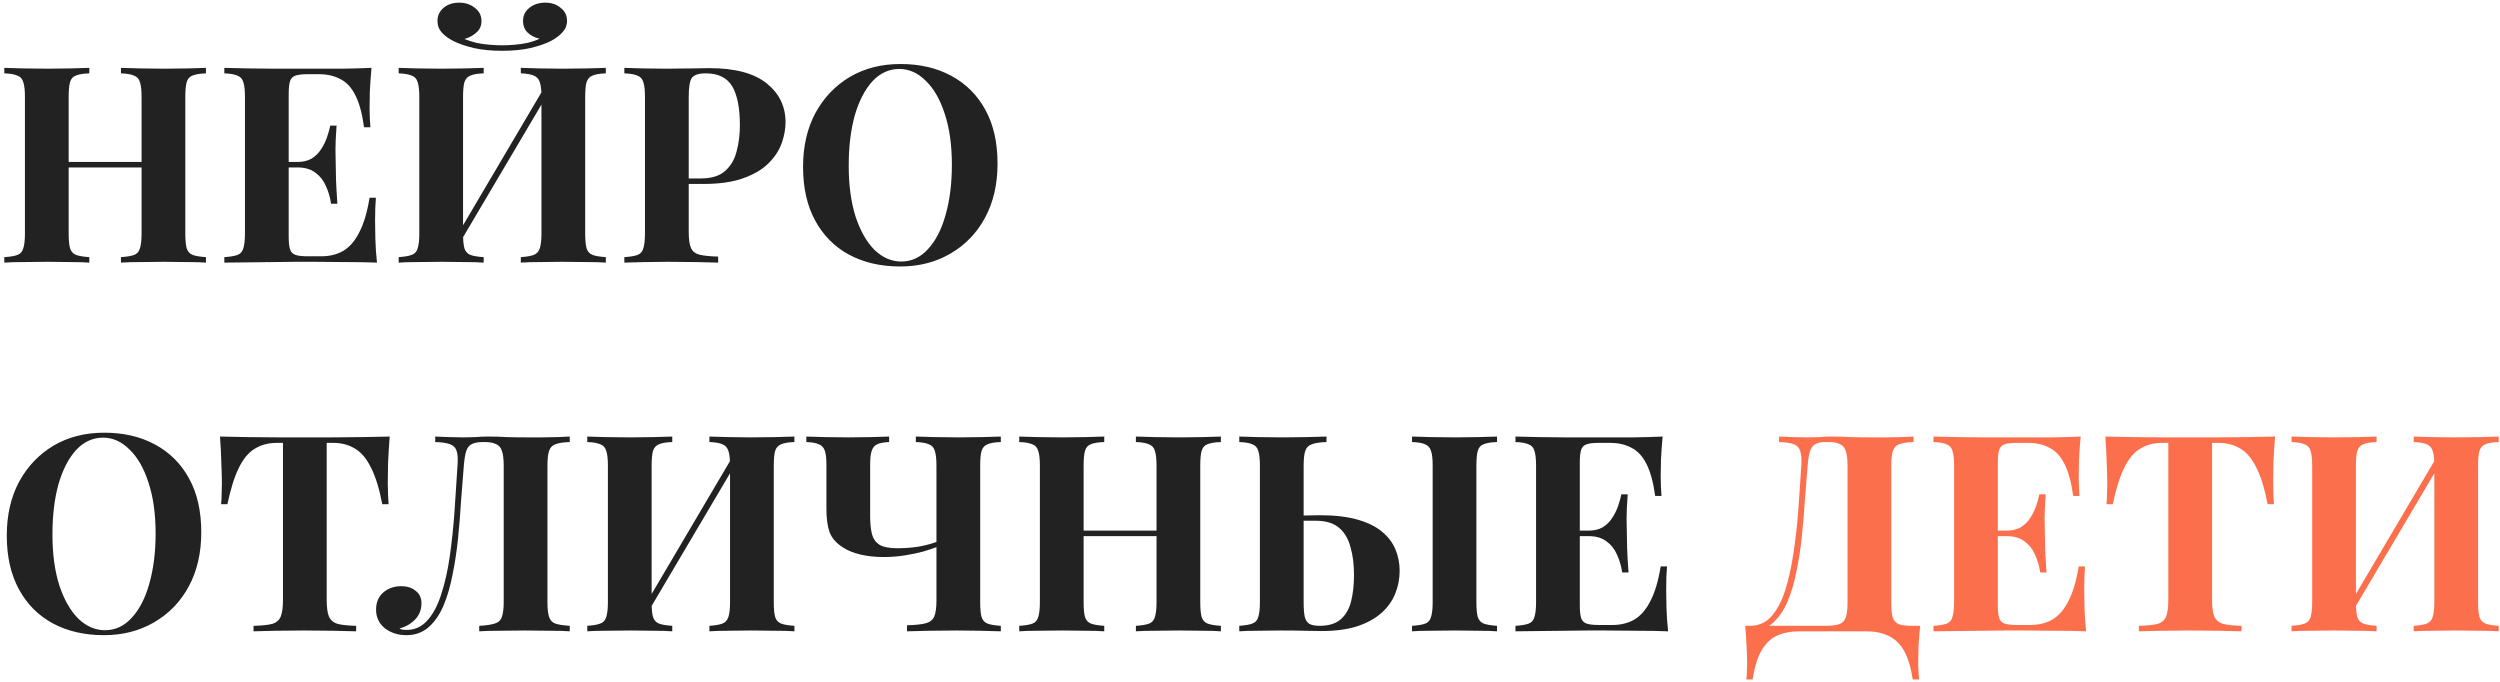
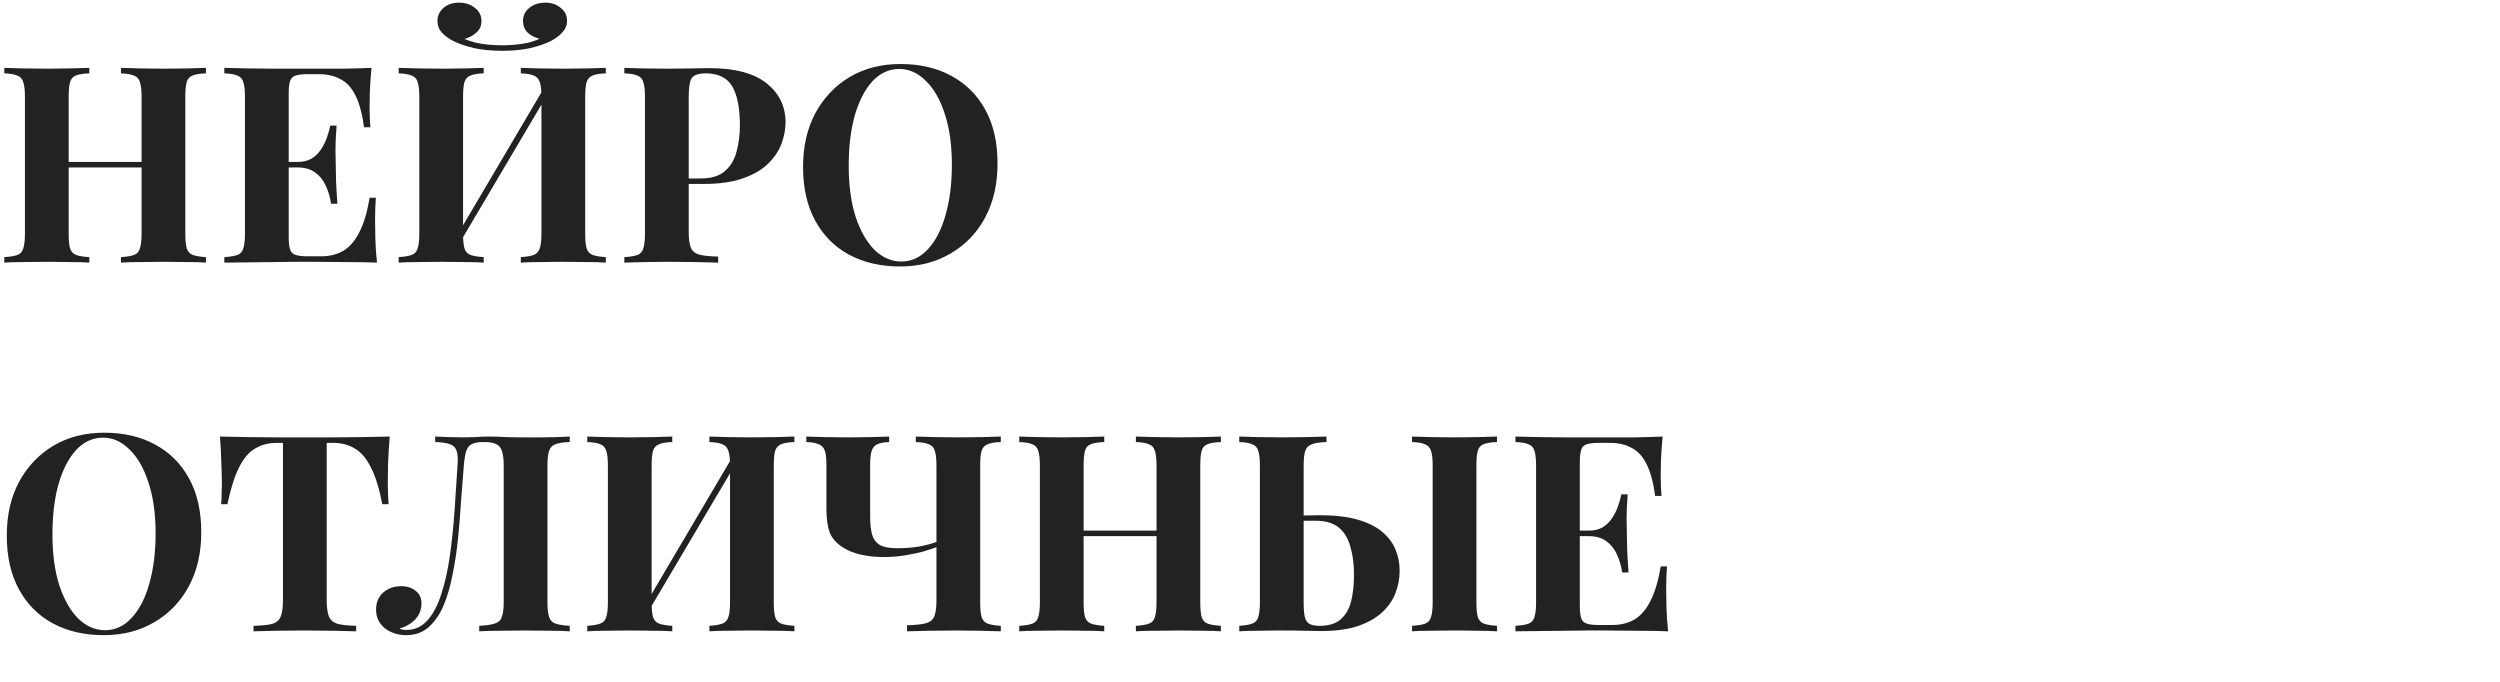
<svg xmlns="http://www.w3.org/2000/svg" width="495" height="135" viewBox="0 0 495 135" fill="none">
  <path d="M23.947 52V50.911C25.109 50.838 25.98 50.693 26.561 50.475C27.142 50.257 27.523 49.821 27.705 49.168C27.923 48.514 28.032 47.534 28.032 46.226V19.21C28.032 17.866 27.923 16.886 27.705 16.268C27.523 15.615 27.124 15.179 26.507 14.961C25.926 14.707 25.072 14.562 23.947 14.525V13.436C24.927 13.473 26.198 13.509 27.759 13.545C29.357 13.581 30.937 13.6 32.498 13.6C34.169 13.6 35.73 13.581 37.183 13.545C38.671 13.509 39.87 13.473 40.778 13.436V14.525C39.615 14.562 38.726 14.707 38.108 14.961C37.528 15.179 37.146 15.615 36.965 16.268C36.783 16.886 36.692 17.866 36.692 19.21V46.226C36.692 47.534 36.783 48.514 36.965 49.168C37.183 49.821 37.582 50.257 38.163 50.475C38.744 50.693 39.615 50.838 40.778 50.911V52C39.87 51.927 38.671 51.891 37.183 51.891C35.73 51.855 34.169 51.837 32.498 51.837C30.937 51.837 29.357 51.855 27.759 51.891C26.198 51.891 24.927 51.927 23.947 52ZM0.852 52V50.911C2.014 50.838 2.885 50.693 3.466 50.475C4.047 50.257 4.429 49.821 4.61 49.168C4.828 48.514 4.937 47.534 4.937 46.226V19.21C4.937 17.866 4.828 16.886 4.61 16.268C4.429 15.615 4.029 15.179 3.412 14.961C2.831 14.707 1.978 14.562 0.852 14.525V13.436C1.796 13.473 3.013 13.509 4.501 13.545C6.026 13.581 7.679 13.6 9.458 13.6C10.983 13.6 12.49 13.581 13.979 13.545C15.468 13.509 16.702 13.473 17.683 13.436V14.525C16.521 14.562 15.631 14.707 15.014 14.961C14.433 15.179 14.052 15.615 13.87 16.268C13.688 16.886 13.598 17.866 13.598 19.21V46.226C13.598 47.534 13.688 48.514 13.87 49.168C14.088 49.821 14.487 50.257 15.068 50.475C15.649 50.693 16.521 50.838 17.683 50.911V52C16.702 51.927 15.468 51.891 13.979 51.891C12.49 51.855 10.983 51.837 9.458 51.837C7.679 51.837 6.026 51.855 4.501 51.891C3.013 51.891 1.796 51.927 0.852 52ZM10.057 33.154V32.064H31.572V33.154H10.057ZM73.557 13.436C73.412 15.034 73.303 16.577 73.23 18.066C73.194 19.555 73.176 20.699 73.176 21.497C73.176 22.224 73.194 22.914 73.23 23.567C73.266 24.221 73.303 24.766 73.339 25.201H72.086C71.723 22.551 71.16 20.463 70.398 18.938C69.635 17.376 68.637 16.287 67.402 15.669C66.204 15.016 64.788 14.689 63.154 14.689H60.92C59.867 14.689 59.068 14.78 58.524 14.961C57.979 15.143 57.616 15.506 57.434 16.051C57.253 16.595 57.162 17.43 57.162 18.556V46.88C57.162 48.006 57.253 48.841 57.434 49.386C57.616 49.93 57.979 50.293 58.524 50.475C59.068 50.656 59.867 50.747 60.92 50.747H63.589C65.223 50.747 66.658 50.402 67.892 49.712C69.163 48.986 70.234 47.77 71.106 46.063C72.014 44.356 72.704 42.05 73.176 39.145H74.428C74.32 40.307 74.265 41.833 74.265 43.721C74.265 44.556 74.283 45.736 74.32 47.261C74.356 48.786 74.465 50.366 74.646 52C72.794 51.927 70.707 51.891 68.382 51.891C66.058 51.855 63.989 51.837 62.173 51.837C61.265 51.837 60.103 51.837 58.687 51.837C57.271 51.837 55.746 51.855 54.112 51.891C52.478 51.891 50.825 51.909 49.155 51.946C47.485 51.946 45.905 51.964 44.416 52V50.911C45.578 50.838 46.45 50.693 47.031 50.475C47.612 50.257 47.993 49.821 48.175 49.168C48.392 48.514 48.501 47.534 48.501 46.226V19.21C48.501 17.866 48.392 16.886 48.175 16.268C47.993 15.615 47.594 15.179 46.976 14.961C46.395 14.707 45.542 14.562 44.416 14.525V13.436C45.905 13.473 47.485 13.509 49.155 13.545C50.825 13.545 52.478 13.563 54.112 13.6C55.746 13.6 57.271 13.6 58.687 13.6C60.103 13.6 61.265 13.6 62.173 13.6C63.843 13.6 65.732 13.6 67.838 13.6C69.98 13.563 71.887 13.509 73.557 13.436ZM65.06 32.064C65.06 32.064 65.06 32.246 65.06 32.609C65.06 32.972 65.06 33.154 65.06 33.154H55.528C55.528 33.154 55.528 32.972 55.528 32.609C55.528 32.246 55.528 32.064 55.528 32.064H65.06ZM66.639 24.875C66.494 26.944 66.422 28.524 66.422 29.613C66.458 30.703 66.476 31.701 66.476 32.609C66.476 33.517 66.494 34.516 66.531 35.605C66.567 36.694 66.658 38.274 66.803 40.344H65.55C65.369 39.073 65.024 37.893 64.515 36.803C64.043 35.714 63.353 34.842 62.445 34.189C61.538 33.499 60.358 33.154 58.905 33.154V32.064C59.994 32.064 60.92 31.847 61.683 31.411C62.445 30.939 63.063 30.34 63.535 29.613C64.043 28.851 64.443 28.052 64.733 27.217C65.024 26.381 65.242 25.601 65.387 24.875H66.639ZM95.769 13.436V14.525C94.607 14.562 93.735 14.707 93.154 14.961C92.573 15.179 92.174 15.615 91.956 16.268C91.774 16.886 91.684 17.866 91.684 19.21V46.226C91.684 47.534 91.774 48.514 91.956 49.168C92.174 49.821 92.573 50.257 93.154 50.475C93.735 50.693 94.607 50.838 95.769 50.911V52C94.788 51.927 93.554 51.891 92.065 51.891C90.576 51.855 89.069 51.837 87.544 51.837C85.765 51.837 84.112 51.855 82.587 51.891C81.099 51.891 79.882 51.927 78.938 52V50.911C80.064 50.838 80.917 50.693 81.498 50.475C82.115 50.257 82.515 49.821 82.696 49.168C82.914 48.514 83.023 47.534 83.023 46.226V19.21C83.023 17.866 82.914 16.886 82.696 16.268C82.515 15.615 82.115 15.179 81.498 14.961C80.917 14.707 80.064 14.562 78.938 14.525V13.436C79.882 13.473 81.099 13.509 82.587 13.545C84.112 13.581 85.765 13.6 87.544 13.6C89.069 13.6 90.576 13.581 92.065 13.545C93.554 13.509 94.788 13.473 95.769 13.436ZM108.297 16.432C108.297 16.432 108.297 16.632 108.297 17.031C108.297 17.394 108.297 17.776 108.297 18.175C108.333 18.574 108.351 18.774 108.351 18.774L90.159 49.549L89.668 48.024L108.297 16.432ZM119.953 13.436V14.525C118.791 14.562 117.919 14.707 117.338 14.961C116.757 15.179 116.358 15.615 116.14 16.268C115.959 16.886 115.868 17.866 115.868 19.21V46.226C115.868 47.534 115.959 48.514 116.14 49.168C116.358 49.821 116.757 50.257 117.338 50.475C117.919 50.693 118.791 50.838 119.953 50.911V52C119.009 51.927 117.774 51.891 116.249 51.891C114.724 51.855 113.09 51.837 111.347 51.837C109.822 51.837 108.297 51.855 106.771 51.891C105.283 51.891 104.066 51.927 103.122 52V50.911C104.248 50.838 105.101 50.693 105.682 50.475C106.263 50.257 106.663 49.821 106.88 49.168C107.098 48.514 107.207 47.534 107.207 46.226V19.21C107.207 17.866 107.098 16.886 106.88 16.268C106.663 15.615 106.263 15.179 105.682 14.961C105.101 14.707 104.248 14.562 103.122 14.525V13.436C104.066 13.473 105.283 13.509 106.771 13.545C108.297 13.581 109.822 13.6 111.347 13.6C113.09 13.6 114.724 13.581 116.249 13.545C117.774 13.509 119.009 13.473 119.953 13.436ZM107.97 0.527C109.204 0.527 110.221 0.872 111.02 1.562C111.855 2.216 112.273 3.069 112.273 4.122C112.273 4.993 111.964 5.756 111.347 6.41C110.766 7.063 109.985 7.644 109.005 8.153C107.988 8.661 106.663 9.115 105.028 9.514C103.394 9.878 101.524 10.059 99.418 10.059C97.312 10.059 95.442 9.878 93.808 9.514C92.174 9.115 90.849 8.661 89.832 8.153C88.888 7.681 88.107 7.118 87.49 6.464C86.909 5.811 86.618 5.03 86.618 4.122C86.618 3.105 87.017 2.252 87.816 1.562C88.615 0.872 89.65 0.527 90.921 0.527C92.156 0.527 93.191 0.872 94.026 1.562C94.897 2.216 95.333 3.087 95.333 4.176C95.333 5.121 94.988 5.883 94.298 6.464C93.644 7.045 92.864 7.463 91.956 7.717C92.682 8.007 93.463 8.262 94.298 8.479C95.17 8.661 96.059 8.788 96.967 8.861C97.875 8.933 98.692 8.97 99.418 8.97C100.181 8.97 100.998 8.933 101.869 8.861C102.741 8.788 103.612 8.661 104.484 8.479C105.392 8.262 106.172 7.989 106.826 7.662C105.882 7.445 105.101 7.045 104.484 6.464C103.866 5.847 103.558 5.084 103.558 4.176C103.558 3.087 103.975 2.216 104.811 1.562C105.646 0.872 106.699 0.527 107.97 0.527ZM123.619 13.436C124.527 13.473 125.744 13.509 127.269 13.545C128.83 13.581 130.373 13.6 131.899 13.6C133.642 13.6 135.33 13.581 136.964 13.545C138.598 13.509 139.76 13.491 140.45 13.491C145.498 13.491 149.274 14.489 151.78 16.486C154.285 18.484 155.538 21.062 155.538 24.221C155.538 25.528 155.284 26.908 154.775 28.361C154.267 29.777 153.396 31.102 152.161 32.337C150.963 33.535 149.31 34.516 147.204 35.278C145.098 36.041 142.447 36.422 139.252 36.422H133.696V35.333H138.707C140.85 35.333 142.466 34.842 143.555 33.862C144.681 32.882 145.443 31.592 145.843 29.995C146.278 28.397 146.496 26.672 146.496 24.82C146.496 21.37 145.988 18.792 144.971 17.085C143.954 15.379 142.211 14.525 139.742 14.525C138.326 14.525 137.4 14.834 136.964 15.451C136.565 16.069 136.365 17.322 136.365 19.21V45.9C136.365 47.316 136.51 48.369 136.801 49.059C137.091 49.749 137.654 50.203 138.489 50.42C139.324 50.638 140.559 50.765 142.193 50.802V52C141.067 51.964 139.615 51.927 137.836 51.891C136.056 51.855 134.186 51.837 132.225 51.837C130.664 51.837 129.139 51.855 127.65 51.891C126.161 51.927 124.818 51.964 123.619 52V50.911C124.781 50.838 125.653 50.693 126.234 50.475C126.815 50.257 127.196 49.821 127.378 49.168C127.596 48.514 127.704 47.534 127.704 46.226V19.21C127.704 17.866 127.596 16.886 127.378 16.268C127.196 15.615 126.797 15.179 126.179 14.961C125.598 14.707 124.745 14.562 123.619 14.525V13.436ZM178.286 12.674C182.135 12.674 185.494 13.454 188.362 15.016C191.267 16.577 193.519 18.828 195.116 21.77C196.714 24.675 197.513 28.215 197.513 32.391C197.513 36.458 196.696 40.017 195.062 43.067C193.428 46.117 191.14 48.496 188.199 50.203C185.294 51.909 181.971 52.763 178.231 52.763C174.382 52.763 171.005 51.982 168.1 50.42C165.231 48.859 162.998 46.608 161.4 43.666C159.802 40.725 159.004 37.184 159.004 33.045C159.004 28.978 159.821 25.419 161.455 22.369C163.125 19.319 165.395 16.94 168.263 15.234C171.168 13.527 174.509 12.674 178.286 12.674ZM178.068 13.654C176.034 13.654 174.255 14.471 172.73 16.105C171.241 17.739 170.079 19.991 169.244 22.859C168.445 25.728 168.045 29.05 168.045 32.827C168.045 36.676 168.499 40.035 169.407 42.904C170.351 45.736 171.604 47.933 173.165 49.494C174.763 51.02 176.524 51.782 178.449 51.782C180.482 51.782 182.244 50.965 183.732 49.331C185.258 47.697 186.42 45.446 187.218 42.577C188.054 39.672 188.471 36.349 188.471 32.609C188.471 28.724 187.999 25.365 187.055 22.532C186.147 19.7 184.894 17.521 183.297 15.996C181.735 14.435 179.992 13.654 178.068 13.654ZM20.624 85.674C24.473 85.674 27.832 86.454 30.701 88.016C33.606 89.577 35.857 91.829 37.455 94.77C39.053 97.675 39.852 101.215 39.852 105.391C39.852 109.458 39.035 113.017 37.401 116.067C35.766 119.117 33.479 121.496 30.537 123.203C27.632 124.909 24.31 125.763 20.57 125.763C16.721 125.763 13.343 124.982 10.438 123.42C7.57 121.859 5.337 119.608 3.739 116.666C2.141 113.725 1.342 110.185 1.342 106.045C1.342 101.978 2.159 98.419 3.793 95.369C5.464 92.319 7.733 89.94 10.602 88.234C13.507 86.527 16.848 85.674 20.624 85.674ZM20.406 86.654C18.373 86.654 16.593 87.471 15.068 89.105C13.579 90.739 12.418 92.99 11.582 95.859C10.783 98.728 10.384 102.051 10.384 105.827C10.384 109.676 10.838 113.035 11.746 115.904C12.69 118.736 13.943 120.933 15.504 122.494C17.102 124.02 18.863 124.782 20.788 124.782C22.821 124.782 24.582 123.965 26.071 122.331C27.596 120.697 28.758 118.446 29.557 115.577C30.392 112.672 30.81 109.349 30.81 105.609C30.81 101.724 30.338 98.365 29.393 95.532C28.486 92.7 27.233 90.521 25.635 88.996C24.074 87.435 22.331 86.654 20.406 86.654ZM77.161 86.436C77.016 88.288 76.907 90.067 76.834 91.774C76.798 93.481 76.78 94.788 76.78 95.696C76.78 96.495 76.798 97.257 76.834 97.984C76.87 98.71 76.907 99.327 76.943 99.835H75.69C75.109 96.785 74.365 94.37 73.457 92.591C72.585 90.812 71.532 89.559 70.298 88.833C69.063 88.07 67.611 87.689 65.94 87.689H64.688V118.791C64.688 120.243 64.833 121.332 65.123 122.059C65.45 122.785 66.031 123.275 66.866 123.529C67.701 123.747 68.918 123.874 70.516 123.911V125C69.39 124.964 67.883 124.927 65.995 124.891C64.143 124.855 62.2 124.837 60.167 124.837C58.169 124.837 56.281 124.855 54.502 124.891C52.723 124.927 51.288 124.964 50.199 125V123.911C51.833 123.874 53.068 123.747 53.903 123.529C54.738 123.275 55.301 122.785 55.591 122.059C55.882 121.332 56.027 120.243 56.027 118.791V87.689H54.829C53.158 87.689 51.706 88.07 50.471 88.833C49.237 89.559 48.184 90.812 47.312 92.591C46.441 94.334 45.678 96.749 45.024 99.835H43.772C43.844 99.327 43.88 98.71 43.88 97.984C43.917 97.257 43.935 96.495 43.935 95.696C43.935 94.788 43.899 93.481 43.826 91.774C43.79 90.067 43.699 88.288 43.554 86.436C45.224 86.472 47.04 86.509 49.001 86.545C50.998 86.581 52.995 86.6 54.992 86.6C56.989 86.6 58.787 86.6 60.385 86.6C62.019 86.6 63.816 86.6 65.777 86.6C67.774 86.6 69.771 86.581 71.769 86.545C73.766 86.509 75.563 86.472 77.161 86.436ZM112.808 86.436V87.525C111.573 87.562 110.629 87.707 109.975 87.961C109.358 88.179 108.94 88.615 108.723 89.269C108.505 89.886 108.396 90.866 108.396 92.21V119.226C108.396 120.534 108.505 121.514 108.723 122.168C108.94 122.821 109.358 123.257 109.975 123.475C110.629 123.693 111.573 123.838 112.808 123.911V125C111.827 124.927 110.538 124.891 108.94 124.891C107.379 124.855 105.709 124.837 103.929 124.837C102.223 124.837 100.552 124.855 98.918 124.891C97.284 124.891 95.941 124.927 94.888 125V123.911C96.231 123.838 97.248 123.693 97.938 123.475C98.664 123.257 99.136 122.821 99.354 122.168C99.608 121.514 99.735 120.534 99.735 119.226V92.21C99.735 90.866 99.608 89.868 99.354 89.214C99.136 88.56 98.737 88.125 98.156 87.907C97.611 87.653 96.885 87.525 95.977 87.525H95.596C94.724 87.525 94.016 87.653 93.471 87.907C92.963 88.125 92.582 88.579 92.328 89.269C92.11 89.922 91.946 90.903 91.837 92.21C91.656 94.352 91.474 96.658 91.293 99.127C91.147 101.597 90.948 104.084 90.693 106.59C90.439 109.095 90.076 111.492 89.604 113.779C89.168 116.067 88.569 118.119 87.807 119.934C87.044 121.714 86.064 123.13 84.865 124.183C83.667 125.236 82.196 125.763 80.453 125.763C78.819 125.763 77.403 125.309 76.205 124.401C75.043 123.457 74.462 122.222 74.462 120.697C74.462 119.281 74.934 118.155 75.878 117.32C76.858 116.485 78.038 116.067 79.418 116.067C80.617 116.067 81.579 116.376 82.305 116.993C83.068 117.574 83.449 118.391 83.449 119.444C83.449 120.715 83.031 121.786 82.196 122.658C81.397 123.493 80.362 124.092 79.092 124.455C79.273 124.564 79.473 124.637 79.691 124.673C79.945 124.71 80.199 124.728 80.453 124.728C82.124 124.728 83.522 124.092 84.647 122.821C85.773 121.55 86.681 119.825 87.371 117.647C88.097 115.432 88.66 112.926 89.059 110.13C89.459 107.334 89.767 104.411 89.985 101.361C90.203 98.274 90.403 95.224 90.585 92.21C90.693 90.939 90.639 89.977 90.421 89.323C90.24 88.669 89.804 88.216 89.114 87.961C88.46 87.707 87.48 87.562 86.172 87.525V86.436C86.935 86.472 87.843 86.509 88.896 86.545C89.949 86.581 90.911 86.6 91.783 86.6C92.618 86.6 93.417 86.581 94.179 86.545C94.978 86.472 95.777 86.436 96.576 86.436C97.956 86.436 99.209 86.472 100.334 86.545C101.46 86.581 102.804 86.6 104.365 86.6C105.273 86.6 106.253 86.6 107.306 86.6C108.396 86.563 109.412 86.545 110.357 86.545C111.337 86.509 112.154 86.472 112.808 86.436ZM133.11 86.436V87.525C131.948 87.562 131.076 87.707 130.495 87.961C129.914 88.179 129.515 88.615 129.297 89.269C129.115 89.886 129.024 90.866 129.024 92.21V119.226C129.024 120.534 129.115 121.514 129.297 122.168C129.515 122.821 129.914 123.257 130.495 123.475C131.076 123.693 131.948 123.838 133.11 123.911V125C132.129 124.927 130.895 124.891 129.406 124.891C127.917 124.855 126.41 124.837 124.885 124.837C123.106 124.837 121.453 124.855 119.928 124.891C118.439 124.891 117.223 124.927 116.279 125V123.911C117.405 123.838 118.258 123.693 118.839 123.475C119.456 123.257 119.856 122.821 120.037 122.168C120.255 121.514 120.364 120.534 120.364 119.226V92.21C120.364 90.866 120.255 89.886 120.037 89.269C119.856 88.615 119.456 88.179 118.839 87.961C118.258 87.707 117.405 87.562 116.279 87.525V86.436C117.223 86.472 118.439 86.509 119.928 86.545C121.453 86.581 123.106 86.6 124.885 86.6C126.41 86.6 127.917 86.581 129.406 86.545C130.895 86.509 132.129 86.472 133.11 86.436ZM145.637 89.432C145.637 89.432 145.637 89.632 145.637 90.031C145.637 90.394 145.637 90.775 145.637 91.175C145.674 91.574 145.692 91.774 145.692 91.774L127.499 122.549L127.009 121.024L145.637 89.432ZM157.294 86.436V87.525C156.132 87.562 155.26 87.707 154.679 87.961C154.098 88.179 153.699 88.615 153.481 89.269C153.299 89.886 153.209 90.866 153.209 92.21V119.226C153.209 120.534 153.299 121.514 153.481 122.168C153.699 122.821 154.098 123.257 154.679 123.475C155.26 123.693 156.132 123.838 157.294 123.911V125C156.35 124.927 155.115 124.891 153.59 124.891C152.065 124.855 150.431 124.837 148.688 124.837C147.163 124.837 145.637 124.855 144.112 124.891C142.624 124.891 141.407 124.927 140.463 125V123.911C141.589 123.838 142.442 123.693 143.023 123.475C143.604 123.257 144.003 122.821 144.221 122.168C144.439 121.514 144.548 120.534 144.548 119.226V92.21C144.548 90.866 144.439 89.886 144.221 89.269C144.003 88.615 143.604 88.179 143.023 87.961C142.442 87.707 141.589 87.562 140.463 87.525V86.436C141.407 86.472 142.624 86.509 144.112 86.545C145.637 86.581 147.163 86.6 148.688 86.6C150.431 86.6 152.065 86.581 153.59 86.545C155.115 86.509 156.35 86.472 157.294 86.436ZM176.048 86.436V87.525C175.031 87.562 174.251 87.707 173.706 87.961C173.198 88.179 172.834 88.597 172.617 89.214C172.399 89.795 172.29 90.703 172.29 91.938V102.287C172.29 103.703 172.417 104.883 172.671 105.827C172.925 106.735 173.434 107.425 174.196 107.897C174.959 108.333 176.121 108.55 177.682 108.55C179.171 108.55 180.587 108.442 181.931 108.224C183.311 107.969 184.473 107.661 185.417 107.298V108.333C184.763 108.587 183.892 108.877 182.802 109.204C181.713 109.495 180.496 109.749 179.153 109.967C177.809 110.185 176.411 110.293 174.959 110.293C173.288 110.293 171.763 110.13 170.383 109.803C169.003 109.476 167.841 109.004 166.897 108.387C165.626 107.588 164.755 106.608 164.283 105.446C163.847 104.247 163.629 102.686 163.629 100.761V91.938C163.629 90.703 163.52 89.795 163.302 89.214C163.084 88.597 162.685 88.179 162.104 87.961C161.559 87.707 160.742 87.562 159.653 87.525V86.436C160.524 86.472 161.741 86.509 163.302 86.545C164.864 86.581 166.425 86.6 167.987 86.6C169.584 86.6 171.11 86.581 172.562 86.545C174.015 86.509 175.177 86.472 176.048 86.436ZM198.162 86.436V87.525C197 87.562 196.129 87.707 195.548 87.961C194.967 88.179 194.567 88.615 194.35 89.269C194.168 89.886 194.077 90.866 194.077 92.21V119.226C194.077 120.534 194.168 121.514 194.35 122.168C194.567 122.821 194.967 123.257 195.548 123.475C196.129 123.693 197 123.838 198.162 123.911V125C196.964 124.964 195.602 124.927 194.077 124.891C192.588 124.855 191.063 124.837 189.502 124.837C187.577 124.837 185.725 124.855 183.946 124.891C182.167 124.927 180.714 124.964 179.589 125V123.802C181.186 123.765 182.403 123.638 183.238 123.42C184.109 123.203 184.69 122.749 184.981 122.059C185.271 121.369 185.417 120.316 185.417 118.9V92.21C185.417 90.866 185.308 89.886 185.09 89.269C184.908 88.615 184.509 88.179 183.892 87.961C183.311 87.707 182.457 87.562 181.332 87.525V86.436C182.276 86.472 183.51 86.509 185.035 86.545C186.56 86.581 188.195 86.6 189.938 86.6C191.463 86.6 192.97 86.581 194.458 86.545C195.947 86.509 197.182 86.472 198.162 86.436ZM224.906 125V123.911C226.068 123.838 226.94 123.693 227.521 123.475C228.102 123.257 228.483 122.821 228.665 122.168C228.883 121.514 228.992 120.534 228.992 119.226V92.21C228.992 90.866 228.883 89.886 228.665 89.269C228.483 88.615 228.084 88.179 227.467 87.961C226.886 87.707 226.032 87.562 224.906 87.525V86.436C225.887 86.472 227.158 86.509 228.719 86.545C230.317 86.581 231.897 86.6 233.458 86.6C235.128 86.6 236.69 86.581 238.142 86.545C239.631 86.509 240.83 86.472 241.737 86.436V87.525C240.575 87.562 239.686 87.707 239.068 87.961C238.487 88.179 238.106 88.615 237.925 89.269C237.743 89.886 237.652 90.866 237.652 92.21V119.226C237.652 120.534 237.743 121.514 237.925 122.168C238.142 122.821 238.542 123.257 239.123 123.475C239.704 123.693 240.575 123.838 241.737 123.911V125C240.83 124.927 239.631 124.891 238.142 124.891C236.69 124.855 235.128 124.837 233.458 124.837C231.897 124.837 230.317 124.855 228.719 124.891C227.158 124.891 225.887 124.927 224.906 125ZM201.812 125V123.911C202.974 123.838 203.845 123.693 204.426 123.475C205.007 123.257 205.389 122.821 205.57 122.168C205.788 121.514 205.897 120.534 205.897 119.226V92.21C205.897 90.866 205.788 89.886 205.57 89.269C205.389 88.615 204.989 88.179 204.372 87.961C203.791 87.707 202.937 87.562 201.812 87.525V86.436C202.756 86.472 203.972 86.509 205.461 86.545C206.986 86.581 208.638 86.6 210.418 86.6C211.943 86.6 213.45 86.581 214.939 86.545C216.428 86.509 217.662 86.472 218.643 86.436V87.525C217.481 87.562 216.591 87.707 215.974 87.961C215.393 88.179 215.011 88.615 214.83 89.269C214.648 89.886 214.557 90.866 214.557 92.21V119.226C214.557 120.534 214.648 121.514 214.83 122.168C215.048 122.821 215.447 123.257 216.028 123.475C216.609 123.693 217.481 123.838 218.643 123.911V125C217.662 124.927 216.428 124.891 214.939 124.891C213.45 124.855 211.943 124.837 210.418 124.837C208.638 124.837 206.986 124.855 205.461 124.891C203.972 124.891 202.756 124.927 201.812 125ZM211.017 106.154V105.064H232.532V106.154H211.017ZM262.643 86.436V87.525C261.372 87.562 260.409 87.707 259.756 87.961C259.102 88.179 258.666 88.615 258.449 89.269C258.231 89.886 258.122 90.866 258.122 92.21V119.226C258.122 120.461 258.194 121.423 258.34 122.113C258.485 122.767 258.794 123.239 259.266 123.529C259.738 123.784 260.409 123.911 261.281 123.911C263.06 123.911 264.44 123.493 265.421 122.658C266.401 121.823 267.091 120.661 267.49 119.172C267.89 117.647 268.09 115.849 268.09 113.779C268.09 111.71 267.854 109.876 267.381 108.278C266.946 106.644 266.183 105.373 265.094 104.465C264.004 103.557 262.461 103.104 260.464 103.104C259.81 103.104 259.12 103.104 258.394 103.104C257.704 103.104 257.014 103.122 256.324 103.158C255.671 103.158 255.09 103.158 254.581 103.158V102.069C255.816 102.069 257.032 102.069 258.231 102.069C259.465 102.032 260.5 102.014 261.335 102.014C264.277 102.014 266.764 102.305 268.798 102.886C270.831 103.467 272.447 104.266 273.645 105.282C274.88 106.299 275.77 107.479 276.314 108.823C276.859 110.13 277.131 111.528 277.131 113.017C277.131 114.578 276.841 116.085 276.26 117.538C275.679 118.99 274.753 120.279 273.482 121.405C272.247 122.494 270.65 123.366 268.689 124.02C266.728 124.637 264.368 124.946 261.608 124.946C260.773 124.946 259.665 124.927 258.285 124.891C256.942 124.855 255.362 124.837 253.546 124.837C252.094 124.837 250.587 124.855 249.025 124.891C247.5 124.891 246.284 124.927 245.376 125V123.911C246.502 123.838 247.355 123.693 247.936 123.475C248.553 123.257 248.953 122.821 249.134 122.168C249.352 121.514 249.461 120.534 249.461 119.226V92.21C249.461 90.866 249.352 89.886 249.134 89.269C248.953 88.615 248.553 88.179 247.936 87.961C247.355 87.707 246.502 87.562 245.376 87.525V86.436C246.284 86.472 247.5 86.509 249.025 86.545C250.587 86.581 252.239 86.6 253.982 86.6C255.58 86.6 257.159 86.581 258.721 86.545C260.319 86.509 261.626 86.472 262.643 86.436ZM296.413 86.436V87.525C295.251 87.562 294.362 87.707 293.744 87.961C293.163 88.179 292.782 88.615 292.6 89.269C292.419 89.886 292.328 90.866 292.328 92.21V119.226C292.328 120.534 292.419 121.514 292.6 122.168C292.818 122.821 293.218 123.257 293.799 123.475C294.38 123.693 295.251 123.838 296.413 123.911V125C295.433 124.927 294.198 124.891 292.709 124.891C291.221 124.855 289.714 124.837 288.188 124.837C286.445 124.837 284.793 124.855 283.232 124.891C281.707 124.891 280.49 124.927 279.582 125V123.911C280.744 123.838 281.616 123.693 282.197 123.475C282.778 123.257 283.159 122.821 283.341 122.168C283.559 121.514 283.668 120.534 283.668 119.226V92.21C283.668 90.866 283.559 89.886 283.341 89.269C283.123 88.615 282.723 88.179 282.142 87.961C281.561 87.707 280.708 87.562 279.582 87.525V86.436C280.49 86.472 281.707 86.509 283.232 86.545C284.793 86.581 286.445 86.6 288.188 86.6C289.714 86.6 291.221 86.581 292.709 86.545C294.198 86.509 295.433 86.472 296.413 86.436ZM329.198 86.436C329.053 88.034 328.944 89.577 328.872 91.066C328.835 92.555 328.817 93.699 328.817 94.498C328.817 95.224 328.835 95.914 328.872 96.567C328.908 97.221 328.944 97.766 328.98 98.201H327.728C327.365 95.551 326.802 93.463 326.039 91.938C325.277 90.376 324.278 89.287 323.043 88.669C321.845 88.016 320.429 87.689 318.795 87.689H316.562C315.509 87.689 314.71 87.78 314.165 87.961C313.62 88.143 313.257 88.506 313.076 89.051C312.894 89.595 312.803 90.43 312.803 91.556V119.88C312.803 121.006 312.894 121.841 313.076 122.386C313.257 122.93 313.62 123.293 314.165 123.475C314.71 123.656 315.509 123.747 316.562 123.747H319.231C320.865 123.747 322.299 123.402 323.534 122.712C324.805 121.986 325.876 120.77 326.747 119.063C327.655 117.356 328.345 115.05 328.817 112.145H330.07C329.961 113.307 329.906 114.833 329.906 116.721C329.906 117.556 329.925 118.736 329.961 120.261C329.997 121.786 330.106 123.366 330.288 125C328.436 124.927 326.348 124.891 324.024 124.891C321.7 124.855 319.63 124.837 317.814 124.837C316.907 124.837 315.745 124.837 314.328 124.837C312.912 124.837 311.387 124.855 309.753 124.891C308.119 124.891 306.467 124.909 304.796 124.946C303.126 124.946 301.546 124.964 300.058 125V123.911C301.22 123.838 302.091 123.693 302.672 123.475C303.253 123.257 303.634 122.821 303.816 122.168C304.034 121.514 304.143 120.534 304.143 119.226V92.21C304.143 90.866 304.034 89.886 303.816 89.269C303.634 88.615 303.235 88.179 302.618 87.961C302.037 87.707 301.183 87.562 300.058 87.525V86.436C301.546 86.472 303.126 86.509 304.796 86.545C306.467 86.545 308.119 86.563 309.753 86.6C311.387 86.6 312.912 86.6 314.328 86.6C315.745 86.6 316.907 86.6 317.814 86.6C319.485 86.6 321.373 86.6 323.479 86.6C325.622 86.563 327.528 86.509 329.198 86.436ZM320.701 105.064C320.701 105.064 320.701 105.246 320.701 105.609C320.701 105.972 320.701 106.154 320.701 106.154H311.169C311.169 106.154 311.169 105.972 311.169 105.609C311.169 105.246 311.169 105.064 311.169 105.064H320.701ZM322.281 97.875C322.136 99.944 322.063 101.524 322.063 102.613C322.099 103.703 322.117 104.701 322.117 105.609C322.117 106.517 322.136 107.516 322.172 108.605C322.208 109.694 322.299 111.274 322.444 113.344H321.191C321.01 112.073 320.665 110.893 320.157 109.803C319.684 108.714 318.995 107.842 318.087 107.189C317.179 106.499 315.999 106.154 314.546 106.154V105.064C315.636 105.064 316.562 104.847 317.324 104.411C318.087 103.939 318.704 103.34 319.176 102.613C319.684 101.851 320.084 101.052 320.374 100.217C320.665 99.382 320.883 98.601 321.028 97.875H322.281Z" fill="#222222" />
-   <path d="M378.884 86.436V87.525C377.649 87.562 376.705 87.707 376.052 87.961C375.434 88.179 375.017 88.615 374.799 89.269C374.581 89.886 374.472 90.866 374.472 92.21V119.226C374.472 120.534 374.563 121.532 374.744 122.222C374.962 122.876 375.362 123.33 375.943 123.584C376.524 123.802 377.395 123.911 378.557 123.911H380.191C380.046 125.327 379.937 126.689 379.864 127.996C379.828 129.303 379.81 130.302 379.81 130.992C379.81 131.718 379.828 132.371 379.864 132.952C379.901 133.57 379.937 134.096 379.973 134.532H378.721C378.357 132.135 377.776 130.229 376.978 128.813C376.179 127.433 375.144 126.452 373.873 125.871C372.638 125.29 371.168 125 369.461 125H356.279C354.573 125 353.084 125.29 351.813 125.871C350.578 126.452 349.562 127.433 348.763 128.813C347.964 130.229 347.383 132.135 347.02 134.532H345.767C345.84 134.096 345.876 133.57 345.876 132.952C345.912 132.371 345.93 131.718 345.93 130.992C345.93 130.302 345.894 129.303 345.821 127.996C345.785 126.689 345.694 125.327 345.549 123.911H361.4C362.634 123.911 363.56 123.802 364.177 123.584C364.831 123.33 365.267 122.876 365.485 122.222C365.703 121.532 365.812 120.534 365.812 119.226V92.21C365.812 90.866 365.684 89.868 365.43 89.214C365.212 88.56 364.813 88.125 364.232 87.907C363.687 87.653 362.961 87.525 362.053 87.525H361.345C360.583 87.525 359.965 87.653 359.493 87.907C359.021 88.125 358.658 88.579 358.404 89.269C358.186 89.922 358.022 90.903 357.914 92.21C357.732 94.28 357.55 96.513 357.369 98.909C357.224 101.306 357.024 103.739 356.77 106.208C356.516 108.641 356.152 110.983 355.68 113.235C355.245 115.45 354.645 117.447 353.883 119.226C353.12 120.969 352.14 122.367 350.942 123.42C349.743 124.437 348.273 124.946 346.53 124.946V123.911C348.2 123.911 349.598 123.293 350.724 122.059C351.849 120.788 352.757 119.081 353.447 116.939C354.137 114.796 354.682 112.363 355.081 109.64C355.517 106.88 355.844 104.011 356.062 101.034C356.279 98.056 356.479 95.115 356.661 92.21C356.733 90.939 356.661 89.977 356.443 89.323C356.261 88.669 355.844 88.216 355.19 87.961C354.536 87.707 353.556 87.562 352.249 87.525V86.436C353.011 86.472 353.919 86.509 354.972 86.545C356.025 86.581 356.988 86.6 357.859 86.6C358.694 86.6 359.493 86.581 360.256 86.545C361.055 86.472 361.853 86.436 362.652 86.436C364.032 86.436 365.285 86.472 366.411 86.545C367.536 86.581 368.88 86.6 370.441 86.6C371.349 86.6 372.33 86.6 373.383 86.6C374.472 86.563 375.489 86.545 376.433 86.545C377.413 86.509 378.23 86.472 378.884 86.436ZM411.965 86.436C411.82 88.034 411.711 89.577 411.638 91.066C411.602 92.555 411.584 93.699 411.584 94.498C411.584 95.224 411.602 95.914 411.638 96.567C411.675 97.221 411.711 97.766 411.747 98.201H410.495C410.131 95.551 409.569 93.463 408.806 91.938C408.044 90.376 407.045 89.287 405.81 88.669C404.612 88.016 403.196 87.689 401.562 87.689H399.329C398.275 87.689 397.477 87.78 396.932 87.961C396.387 88.143 396.024 88.506 395.843 89.051C395.661 89.595 395.57 90.43 395.57 91.556V119.88C395.57 121.006 395.661 121.841 395.843 122.386C396.024 122.93 396.387 123.293 396.932 123.475C397.477 123.656 398.275 123.747 399.329 123.747H401.997C403.632 123.747 405.066 123.402 406.301 122.712C407.571 121.986 408.643 120.77 409.514 119.063C410.422 117.356 411.112 115.05 411.584 112.145H412.837C412.728 113.307 412.673 114.833 412.673 116.721C412.673 117.556 412.692 118.736 412.728 120.261C412.764 121.786 412.873 123.366 413.055 125C411.203 124.927 409.115 124.891 406.791 124.891C404.467 124.855 402.397 124.837 400.581 124.837C399.673 124.837 398.511 124.837 397.095 124.837C395.679 124.837 394.154 124.855 392.52 124.891C390.886 124.891 389.234 124.909 387.563 124.946C385.893 124.946 384.313 124.964 382.825 125V123.911C383.987 123.838 384.858 123.693 385.439 123.475C386.02 123.257 386.401 122.821 386.583 122.168C386.801 121.514 386.91 120.534 386.91 119.226V92.21C386.91 90.866 386.801 89.886 386.583 89.269C386.401 88.615 386.002 88.179 385.385 87.961C384.804 87.707 383.95 87.562 382.825 87.525V86.436C384.313 86.472 385.893 86.509 387.563 86.545C389.234 86.545 390.886 86.563 392.52 86.6C394.154 86.6 395.679 86.6 397.095 86.6C398.511 86.6 399.673 86.6 400.581 86.6C402.252 86.6 404.14 86.6 406.246 86.6C408.388 86.563 410.295 86.509 411.965 86.436ZM403.468 105.064C403.468 105.064 403.468 105.246 403.468 105.609C403.468 105.972 403.468 106.154 403.468 106.154H393.936C393.936 106.154 393.936 105.972 393.936 105.609C393.936 105.246 393.936 105.064 393.936 105.064H403.468ZM405.048 97.875C404.902 99.944 404.83 101.524 404.83 102.613C404.866 103.703 404.884 104.701 404.884 105.609C404.884 106.517 404.902 107.516 404.939 108.605C404.975 109.694 405.066 111.274 405.211 113.344H403.958C403.777 112.073 403.432 110.893 402.923 109.803C402.451 108.714 401.761 107.842 400.854 107.189C399.946 106.499 398.766 106.154 397.313 106.154V105.064C398.403 105.064 399.329 104.847 400.091 104.411C400.854 103.939 401.471 103.34 401.943 102.613C402.451 101.851 402.851 101.052 403.141 100.217C403.432 99.382 403.65 98.601 403.795 97.875H405.048ZM450.463 86.436C450.318 88.288 450.209 90.067 450.136 91.774C450.1 93.481 450.082 94.788 450.082 95.696C450.082 96.495 450.1 97.257 450.136 97.984C450.173 98.71 450.209 99.327 450.245 99.835H448.992C448.411 96.785 447.667 94.37 446.759 92.591C445.888 90.812 444.835 89.559 443.6 88.833C442.365 88.07 440.913 87.689 439.243 87.689H437.99V118.791C437.99 120.243 438.135 121.332 438.426 122.059C438.752 122.785 439.333 123.275 440.169 123.529C441.004 123.747 442.22 123.874 443.818 123.911V125C442.692 124.964 441.185 124.927 439.297 124.891C437.445 124.855 435.502 124.837 433.469 124.837C431.472 124.837 429.583 124.855 427.804 124.891C426.025 124.927 424.591 124.964 423.501 125V123.911C425.135 123.874 426.37 123.747 427.205 123.529C428.04 123.275 428.603 122.785 428.894 122.059C429.184 121.332 429.329 120.243 429.329 118.791V87.689H428.131C426.461 87.689 425.008 88.07 423.773 88.833C422.539 89.559 421.486 90.812 420.614 92.591C419.743 94.334 418.98 96.749 418.327 99.835H417.074C417.146 99.327 417.183 98.71 417.183 97.984C417.219 97.257 417.237 96.495 417.237 95.696C417.237 94.788 417.201 93.481 417.128 91.774C417.092 90.067 417.001 88.288 416.856 86.436C418.526 86.472 420.342 86.509 422.303 86.545C424.3 86.581 426.297 86.6 428.294 86.6C430.292 86.6 432.089 86.6 433.687 86.6C435.321 86.6 437.118 86.6 439.079 86.6C441.076 86.6 443.074 86.581 445.071 86.545C447.068 86.509 448.865 86.472 450.463 86.436ZM470.56 86.436V87.525C469.398 87.562 468.527 87.707 467.946 87.961C467.365 88.179 466.965 88.615 466.748 89.269C466.566 89.886 466.475 90.866 466.475 92.21V119.226C466.475 120.534 466.566 121.514 466.748 122.168C466.965 122.821 467.365 123.257 467.946 123.475C468.527 123.693 469.398 123.838 470.56 123.911V125C469.58 124.927 468.345 124.891 466.857 124.891C465.368 124.855 463.861 124.837 462.336 124.837C460.556 124.837 458.904 124.855 457.379 124.891C455.89 124.891 454.674 124.927 453.73 125V123.911C454.855 123.838 455.709 123.693 456.29 123.475C456.907 123.257 457.306 122.821 457.488 122.168C457.706 121.514 457.815 120.534 457.815 119.226V92.21C457.815 90.866 457.706 89.886 457.488 89.269C457.306 88.615 456.907 88.179 456.29 87.961C455.709 87.707 454.855 87.562 453.73 87.525V86.436C454.674 86.472 455.89 86.509 457.379 86.545C458.904 86.581 460.556 86.6 462.336 86.6C463.861 86.6 465.368 86.581 466.857 86.545C468.345 86.509 469.58 86.472 470.56 86.436ZM483.088 89.432C483.088 89.432 483.088 89.632 483.088 90.031C483.088 90.394 483.088 90.775 483.088 91.175C483.125 91.574 483.143 91.774 483.143 91.774L464.95 122.549L464.46 121.024L483.088 89.432ZM494.745 86.436V87.525C493.583 87.562 492.711 87.707 492.13 87.961C491.549 88.179 491.15 88.615 490.932 89.269C490.75 89.886 490.659 90.866 490.659 92.21V119.226C490.659 120.534 490.75 121.514 490.932 122.168C491.15 122.821 491.549 123.257 492.13 123.475C492.711 123.693 493.583 123.838 494.745 123.911V125C493.8 124.927 492.566 124.891 491.041 124.891C489.516 124.855 487.881 124.837 486.138 124.837C484.613 124.837 483.088 124.855 481.563 124.891C480.074 124.891 478.858 124.927 477.914 125V123.911C479.039 123.838 479.893 123.693 480.474 123.475C481.055 123.257 481.454 122.821 481.672 122.168C481.89 121.514 481.999 120.534 481.999 119.226V92.21C481.999 90.866 481.89 89.886 481.672 89.269C481.454 88.615 481.055 88.179 480.474 87.961C479.893 87.707 479.039 87.562 477.914 87.525V86.436C478.858 86.472 480.074 86.509 481.563 86.545C483.088 86.581 484.613 86.6 486.138 86.6C487.881 86.6 489.516 86.581 491.041 86.545C492.566 86.509 493.8 86.472 494.745 86.436Z" fill="#FC6F4C" />
</svg>